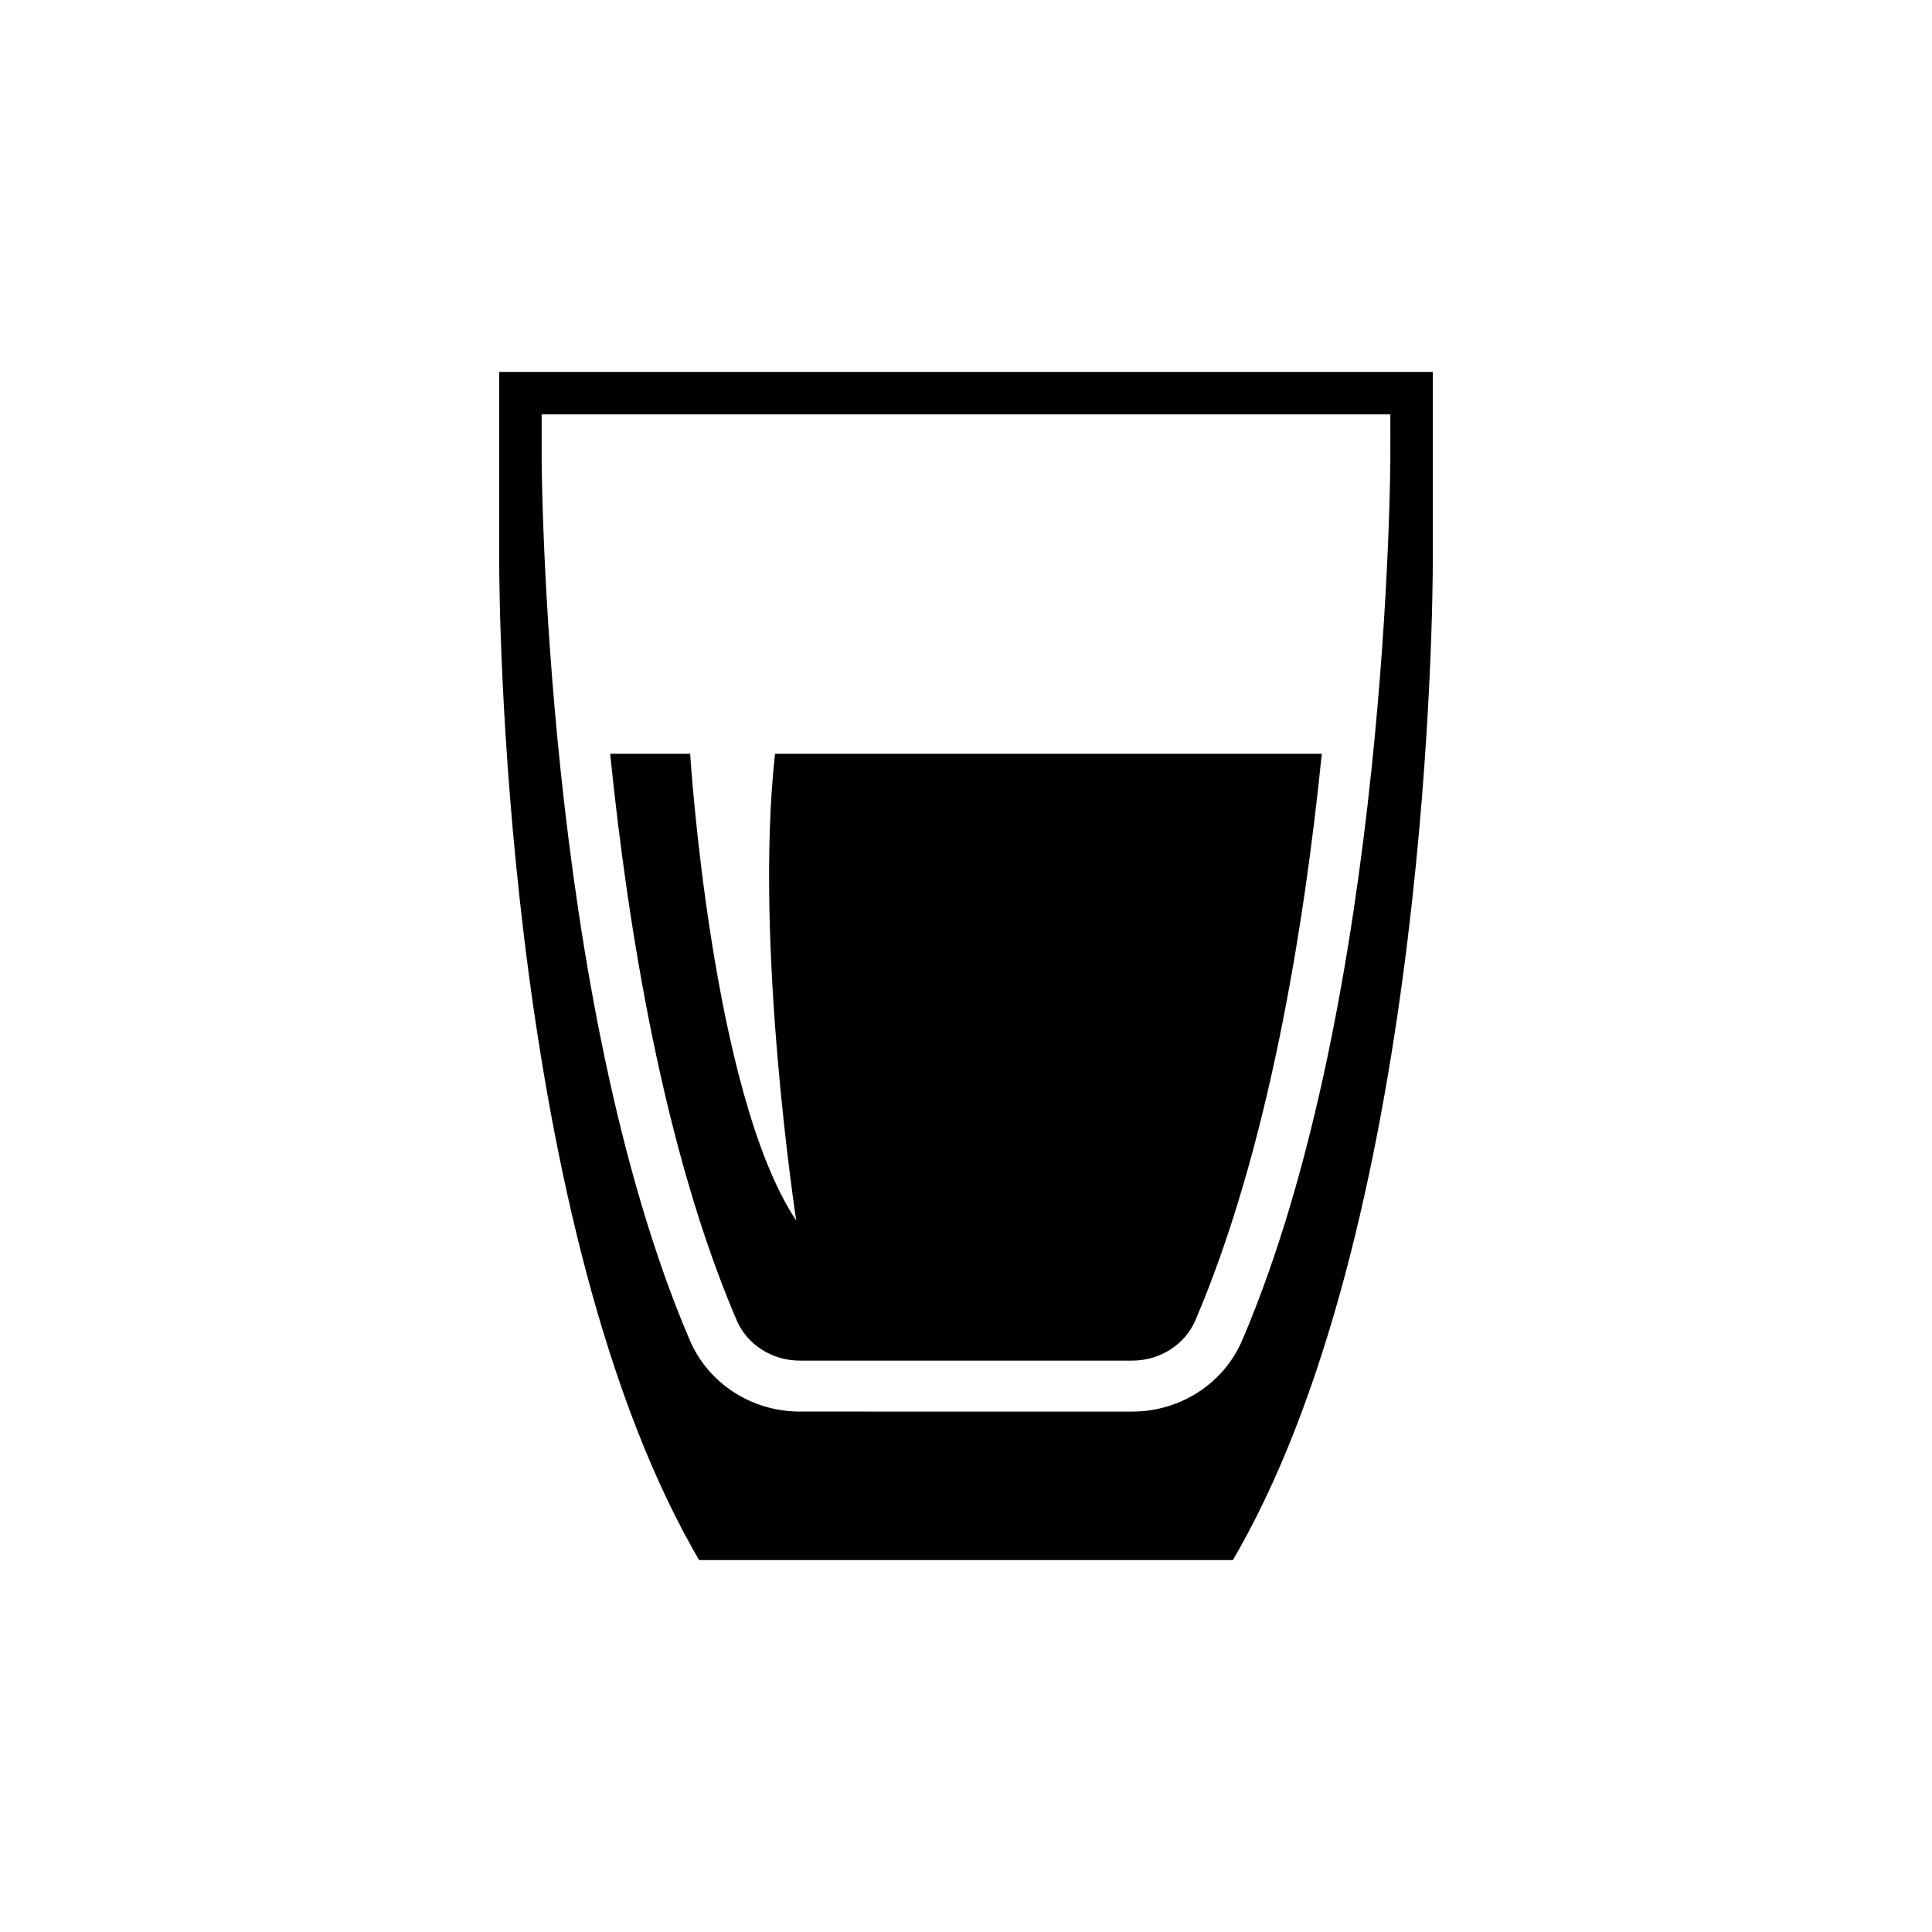
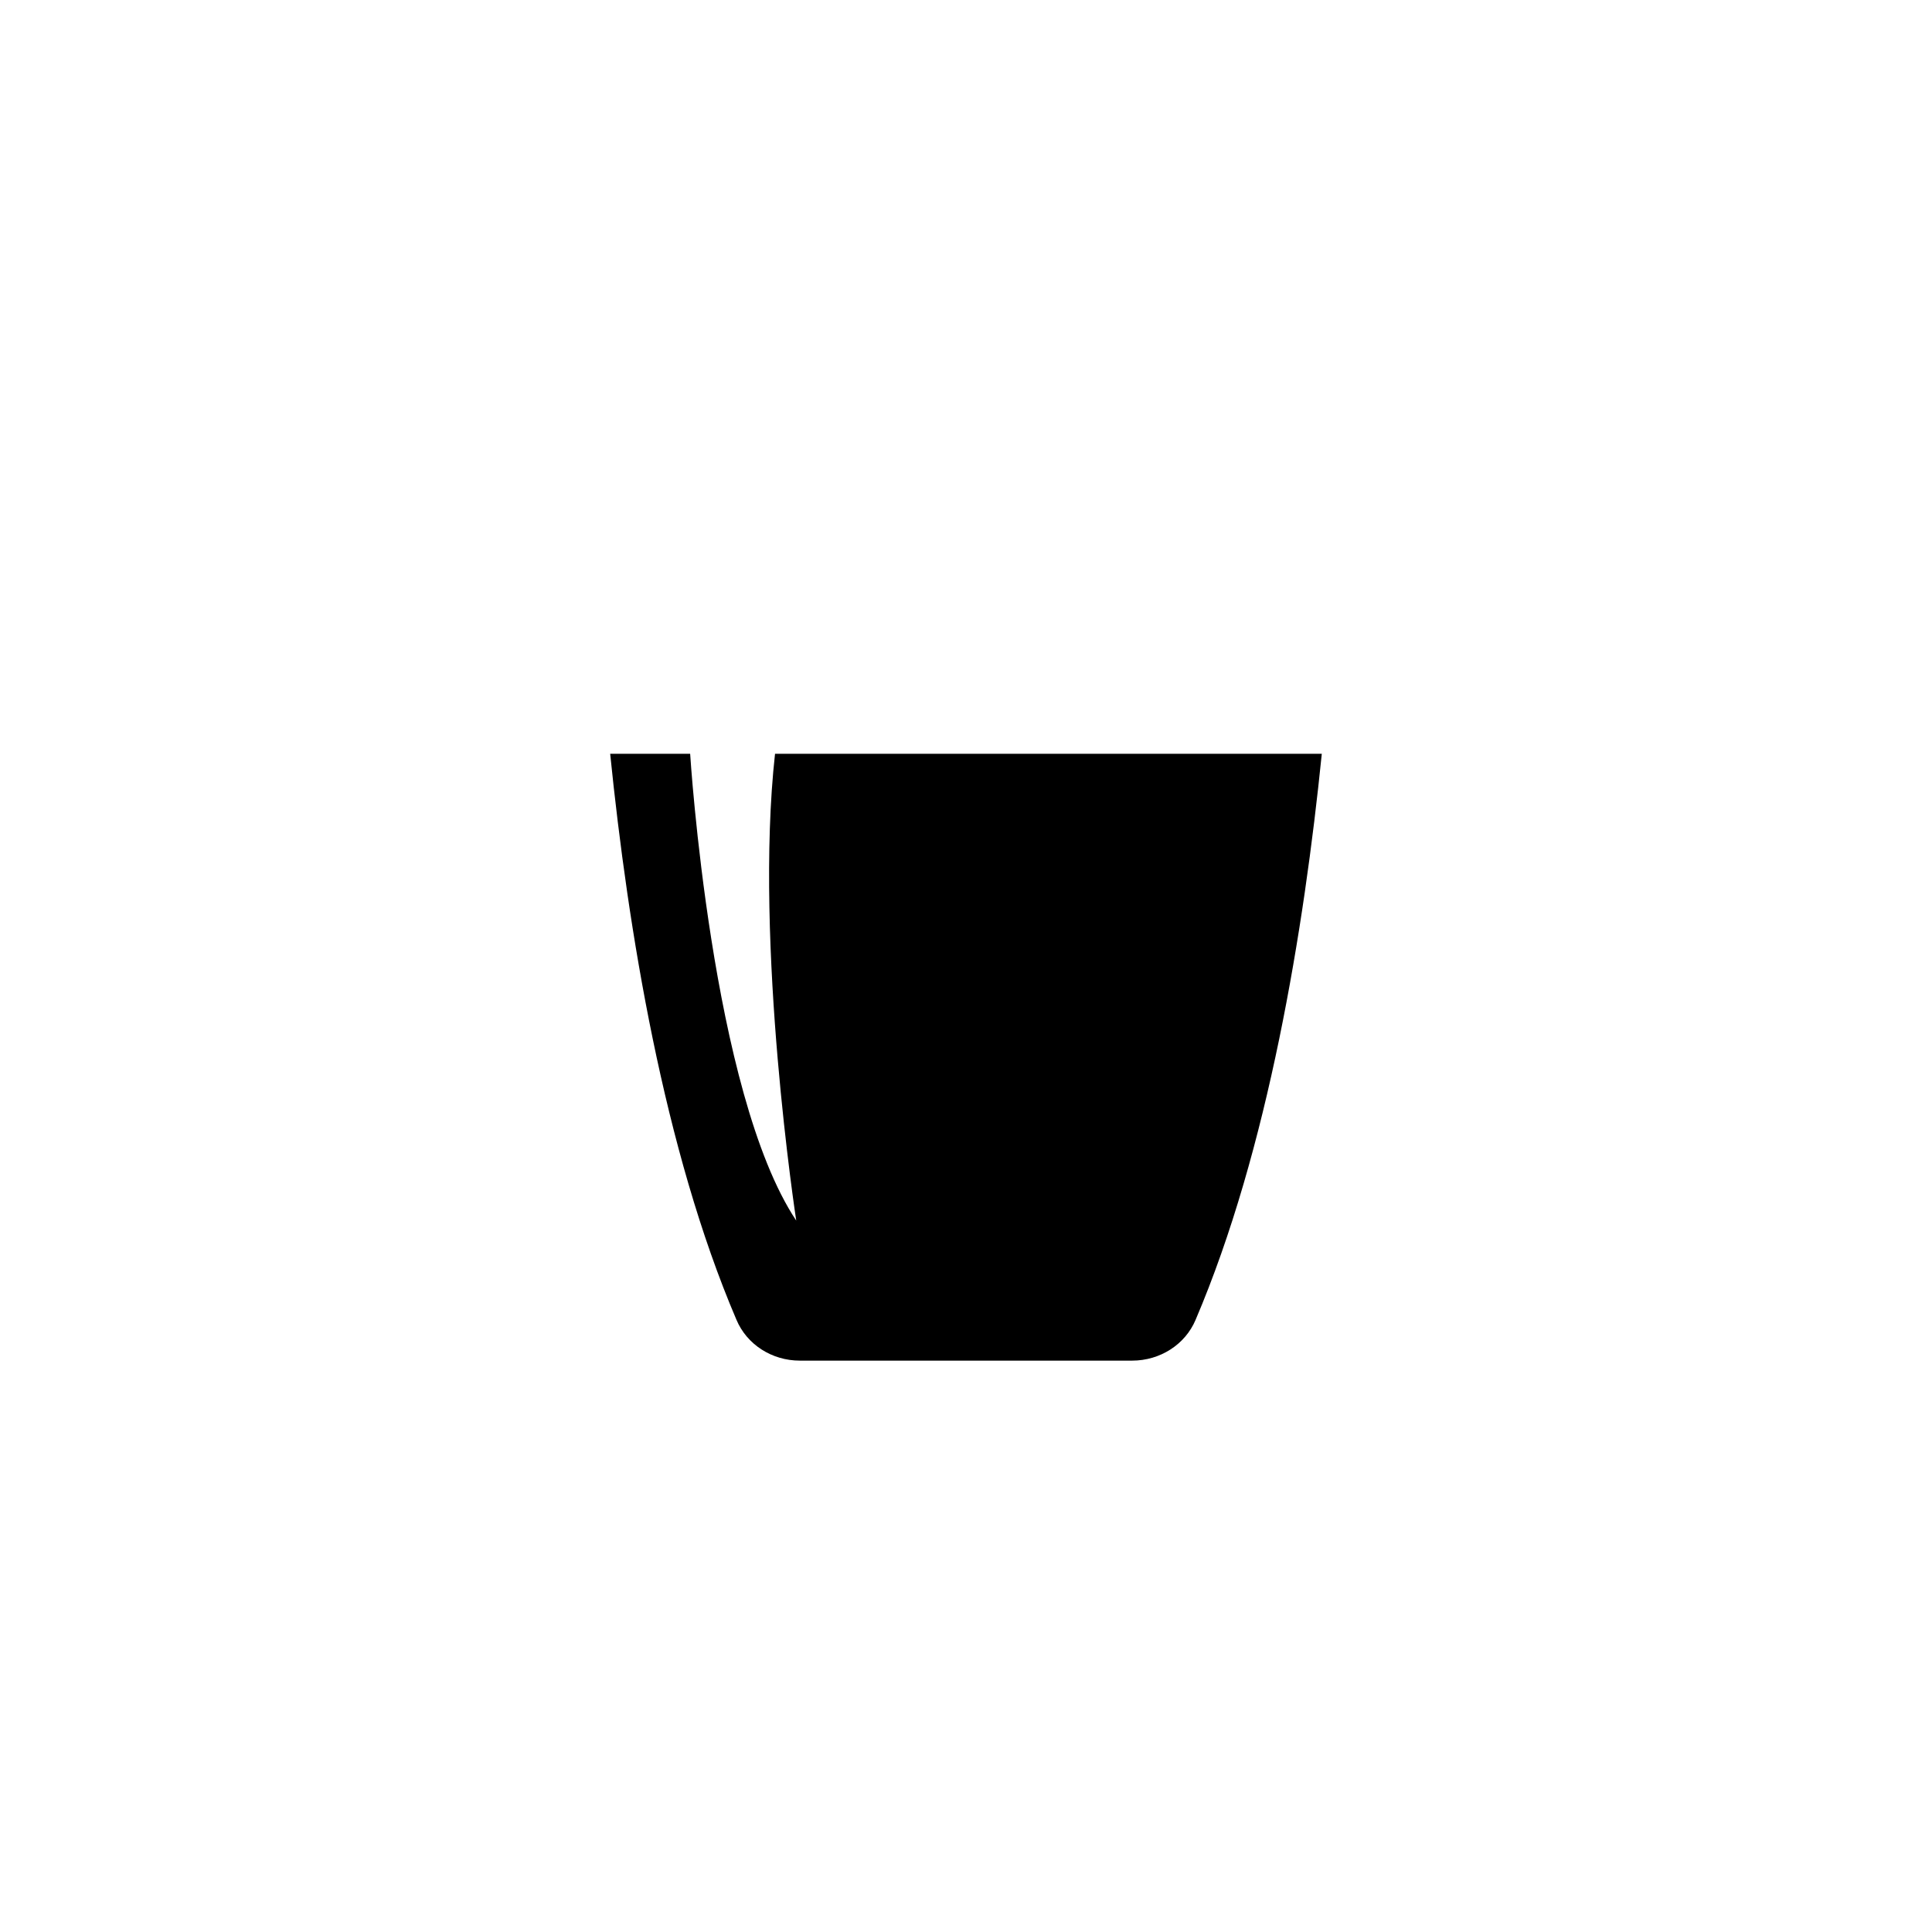
<svg xmlns="http://www.w3.org/2000/svg" fill="#000000" width="800px" height="800px" version="1.1" viewBox="144 144 512 512">
  <g>
-     <path d="m276.3 242.56v50.605c0 6.973 0.559 171.21 51.336 261.41l1.629 2.867h141.47l1.629-2.867c50.777-90.191 51.336-254.43 51.336-261.41l0.004-50.605zm236.16 22.492c0 1.406-0.449 143.21-39.191 233.97-4.894 11.582-16.418 19.062-29.238 19.062l-88.055-0.004c-12.82 0-24.348-7.481-29.238-19.062-38.742-90.695-39.195-232.56-39.195-233.96v-11.246h224.91z" />
    <path d="m355.97 504.58h88.055c7.426 0 14.059-4.273 16.812-10.797 19.23-45.039 28.73-103.46 33.453-150.02l-144.9 0.004c-5.621 50.605 5.621 123.7 5.621 123.7-22.492-33.738-28.113-123.7-28.113-123.7h-21.195c4.723 46.559 14.223 104.98 33.453 149.96 2.754 6.578 9.387 10.852 16.812 10.852z" />
  </g>
</svg>